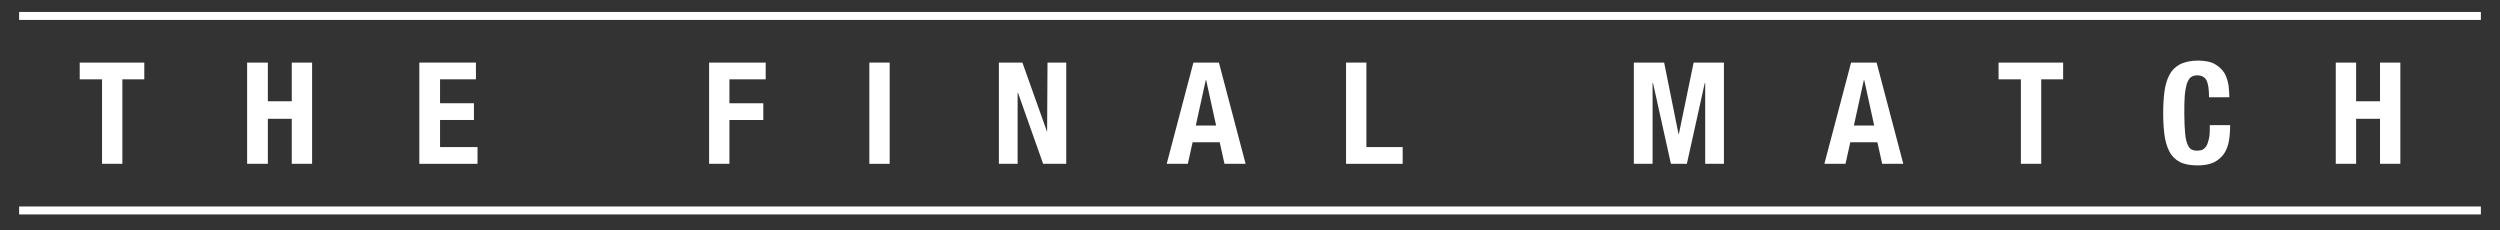
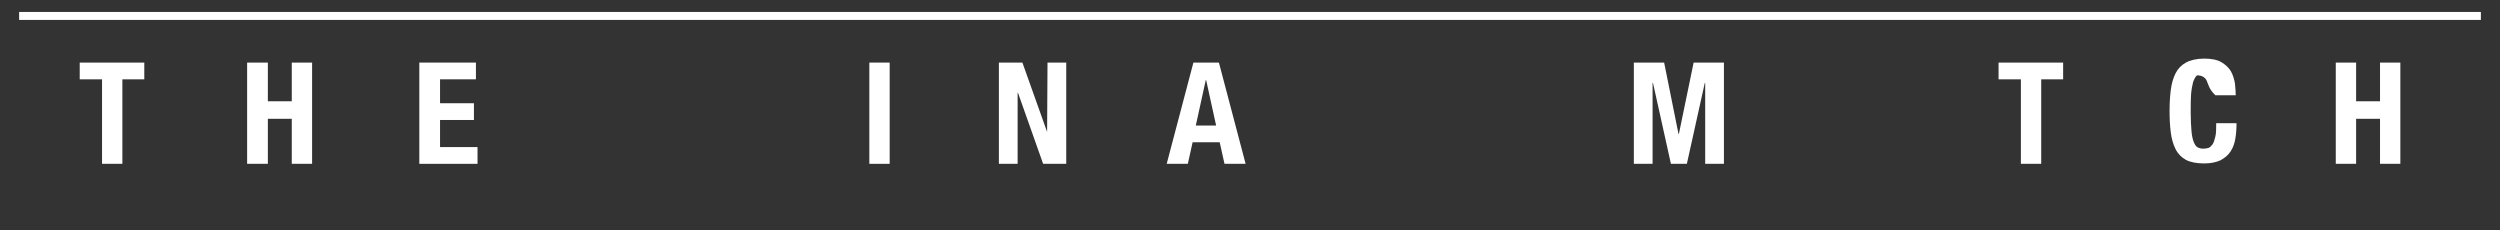
<svg xmlns="http://www.w3.org/2000/svg" version="1.1" id="レイヤー_1" x="0px" y="0px" width="627.2px" height="57.7px" viewBox="0 0 627.2 57.7" style="enable-background:new 0 0 627.2 57.7;" xml:space="preserve">
  <rect x="0" y="0" width="627.2" height="57.7" fill="#333333" stroke="none" />
  <style type="text/css">
	.st0{fill:#FFFFFF;}
	.st1{fill:none;stroke:#FFFFFF;stroke-width:2;stroke-miterlimit:10;}
</style>
  <g>
    <g>
      <path class="st0" d="M36.3,19.9h-5.6v21.2h-5.1V19.9h-5.6v-4.2h16.2V19.9z" />
      <path class="st0" d="M67.2,15.7v9.7h6v-9.7h5.1v25.4h-5.1V29.8h-6v11.3H62V15.7H67.2z" />
      <path class="st0" d="M119.5,19.9h-9.1v6h8.5v4.2h-8.5v6.8h9.4v4.2h-14.6V15.7h14.2V19.9z" />
-       <path class="st0" d="M192.1,15.7v4.2h-9.1v6h8.5v4.2h-8.5v11h-5.1V15.7H192.1z" />
      <path class="st0" d="M218.1,15.7h5.1v25.4h-5.1V15.7z" />
      <path class="st0" d="M262.7,33.1L262.7,33.1l0.1-17.4h4.7v25.4h-5.8l-6.3-17.8h-0.1v17.8h-4.7V15.7h5.9L262.7,33.1z" />
      <path class="st0" d="M305.8,15.7l6.7,25.4h-5.3l-1.2-5.4h-6.8l-1.2,5.4h-5.3l6.7-25.4H305.8z M305.1,31.5l-2.5-11.4h-0.1    l-2.5,11.4H305.1z" />
-       <path class="st0" d="M337.7,15.7h5.1v21.2h9.1v4.2h-14.2V15.7z" />
      <path class="st0" d="M417.5,15.7l3.6,17.9h0.1l3.7-17.9h7.6v25.4h-4.7V20.8h-0.1l-4.5,20.3h-4l-4.5-20.3h-0.1v20.3h-4.7V15.7    H417.5z" />
-       <path class="st0" d="M470.8,15.7l6.7,25.4h-5.3l-1.2-5.4h-6.8l-1.2,5.4h-5.3l6.7-25.4H470.8z M470.2,31.5l-2.5-11.4h-0.1    l-2.5,11.4H470.2z" />
      <path class="st0" d="M517.7,19.9h-5.6v21.2H507V19.9h-5.6v-4.2h16.2V19.9z" />
-       <path class="st0" d="M553.6,20.2c-0.4-0.8-1.2-1.3-2.4-1.3c-0.6,0-1.2,0.2-1.6,0.5c-0.4,0.3-0.7,0.9-1,1.7c-0.2,0.8-0.4,1.8-0.5,3    c-0.1,1.2-0.1,2.8-0.1,4.6c0,1.9,0.1,3.5,0.2,4.7c0.1,1.2,0.3,2.1,0.6,2.8c0.3,0.7,0.6,1.1,1,1.3c0.4,0.2,0.9,0.3,1.4,0.3    c0.5,0,0.9-0.1,1.3-0.2c0.4-0.2,0.7-0.5,1-0.9c0.3-0.5,0.5-1.1,0.7-2c0.2-0.8,0.2-2,0.2-3.3h5.1c0,1.4-0.1,2.7-0.3,3.9    c-0.2,1.2-0.6,2.3-1.2,3.2c-0.6,0.9-1.4,1.6-2.5,2.2c-1.1,0.5-2.4,0.8-4.1,0.8c-1.9,0-3.5-0.3-4.6-0.9c-1.1-0.6-2-1.5-2.6-2.7    c-0.6-1.2-1-2.6-1.2-4.2c-0.2-1.6-0.3-3.4-0.3-5.3c0-1.9,0.1-3.7,0.3-5.3c0.2-1.6,0.6-3,1.2-4.2c0.6-1.2,1.5-2.1,2.6-2.7    s2.7-1,4.6-1c1.8,0,3.3,0.3,4.3,0.9s1.8,1.3,2.4,2.3c0.5,0.9,0.8,1.9,1,3c0.1,1.1,0.2,2,0.2,3h-5.1    C554.2,22.4,554,21.1,553.6,20.2z" />
+       <path class="st0" d="M553.6,20.2c-0.4-0.8-1.2-1.3-2.4-1.3c-0.4,0.3-0.7,0.9-1,1.7c-0.2,0.8-0.4,1.8-0.5,3    c-0.1,1.2-0.1,2.8-0.1,4.6c0,1.9,0.1,3.5,0.2,4.7c0.1,1.2,0.3,2.1,0.6,2.8c0.3,0.7,0.6,1.1,1,1.3c0.4,0.2,0.9,0.3,1.4,0.3    c0.5,0,0.9-0.1,1.3-0.2c0.4-0.2,0.7-0.5,1-0.9c0.3-0.5,0.5-1.1,0.7-2c0.2-0.8,0.2-2,0.2-3.3h5.1c0,1.4-0.1,2.7-0.3,3.9    c-0.2,1.2-0.6,2.3-1.2,3.2c-0.6,0.9-1.4,1.6-2.5,2.2c-1.1,0.5-2.4,0.8-4.1,0.8c-1.9,0-3.5-0.3-4.6-0.9c-1.1-0.6-2-1.5-2.6-2.7    c-0.6-1.2-1-2.6-1.2-4.2c-0.2-1.6-0.3-3.4-0.3-5.3c0-1.9,0.1-3.7,0.3-5.3c0.2-1.6,0.6-3,1.2-4.2c0.6-1.2,1.5-2.1,2.6-2.7    s2.7-1,4.6-1c1.8,0,3.3,0.3,4.3,0.9s1.8,1.3,2.4,2.3c0.5,0.9,0.8,1.9,1,3c0.1,1.1,0.2,2,0.2,3h-5.1    C554.2,22.4,554,21.1,553.6,20.2z" />
      <path class="st0" d="M591.1,15.7v9.7h6v-9.7h5.1v25.4h-5.1V29.8h-6v11.3H586V15.7H591.1z" />
    </g>
    <line class="st1" x1="4.8" y1="4" x2="622.4" y2="4" />
-     <line class="st1" x1="4.8" y1="52.8" x2="622.4" y2="52.8" />
  </g>
</svg>